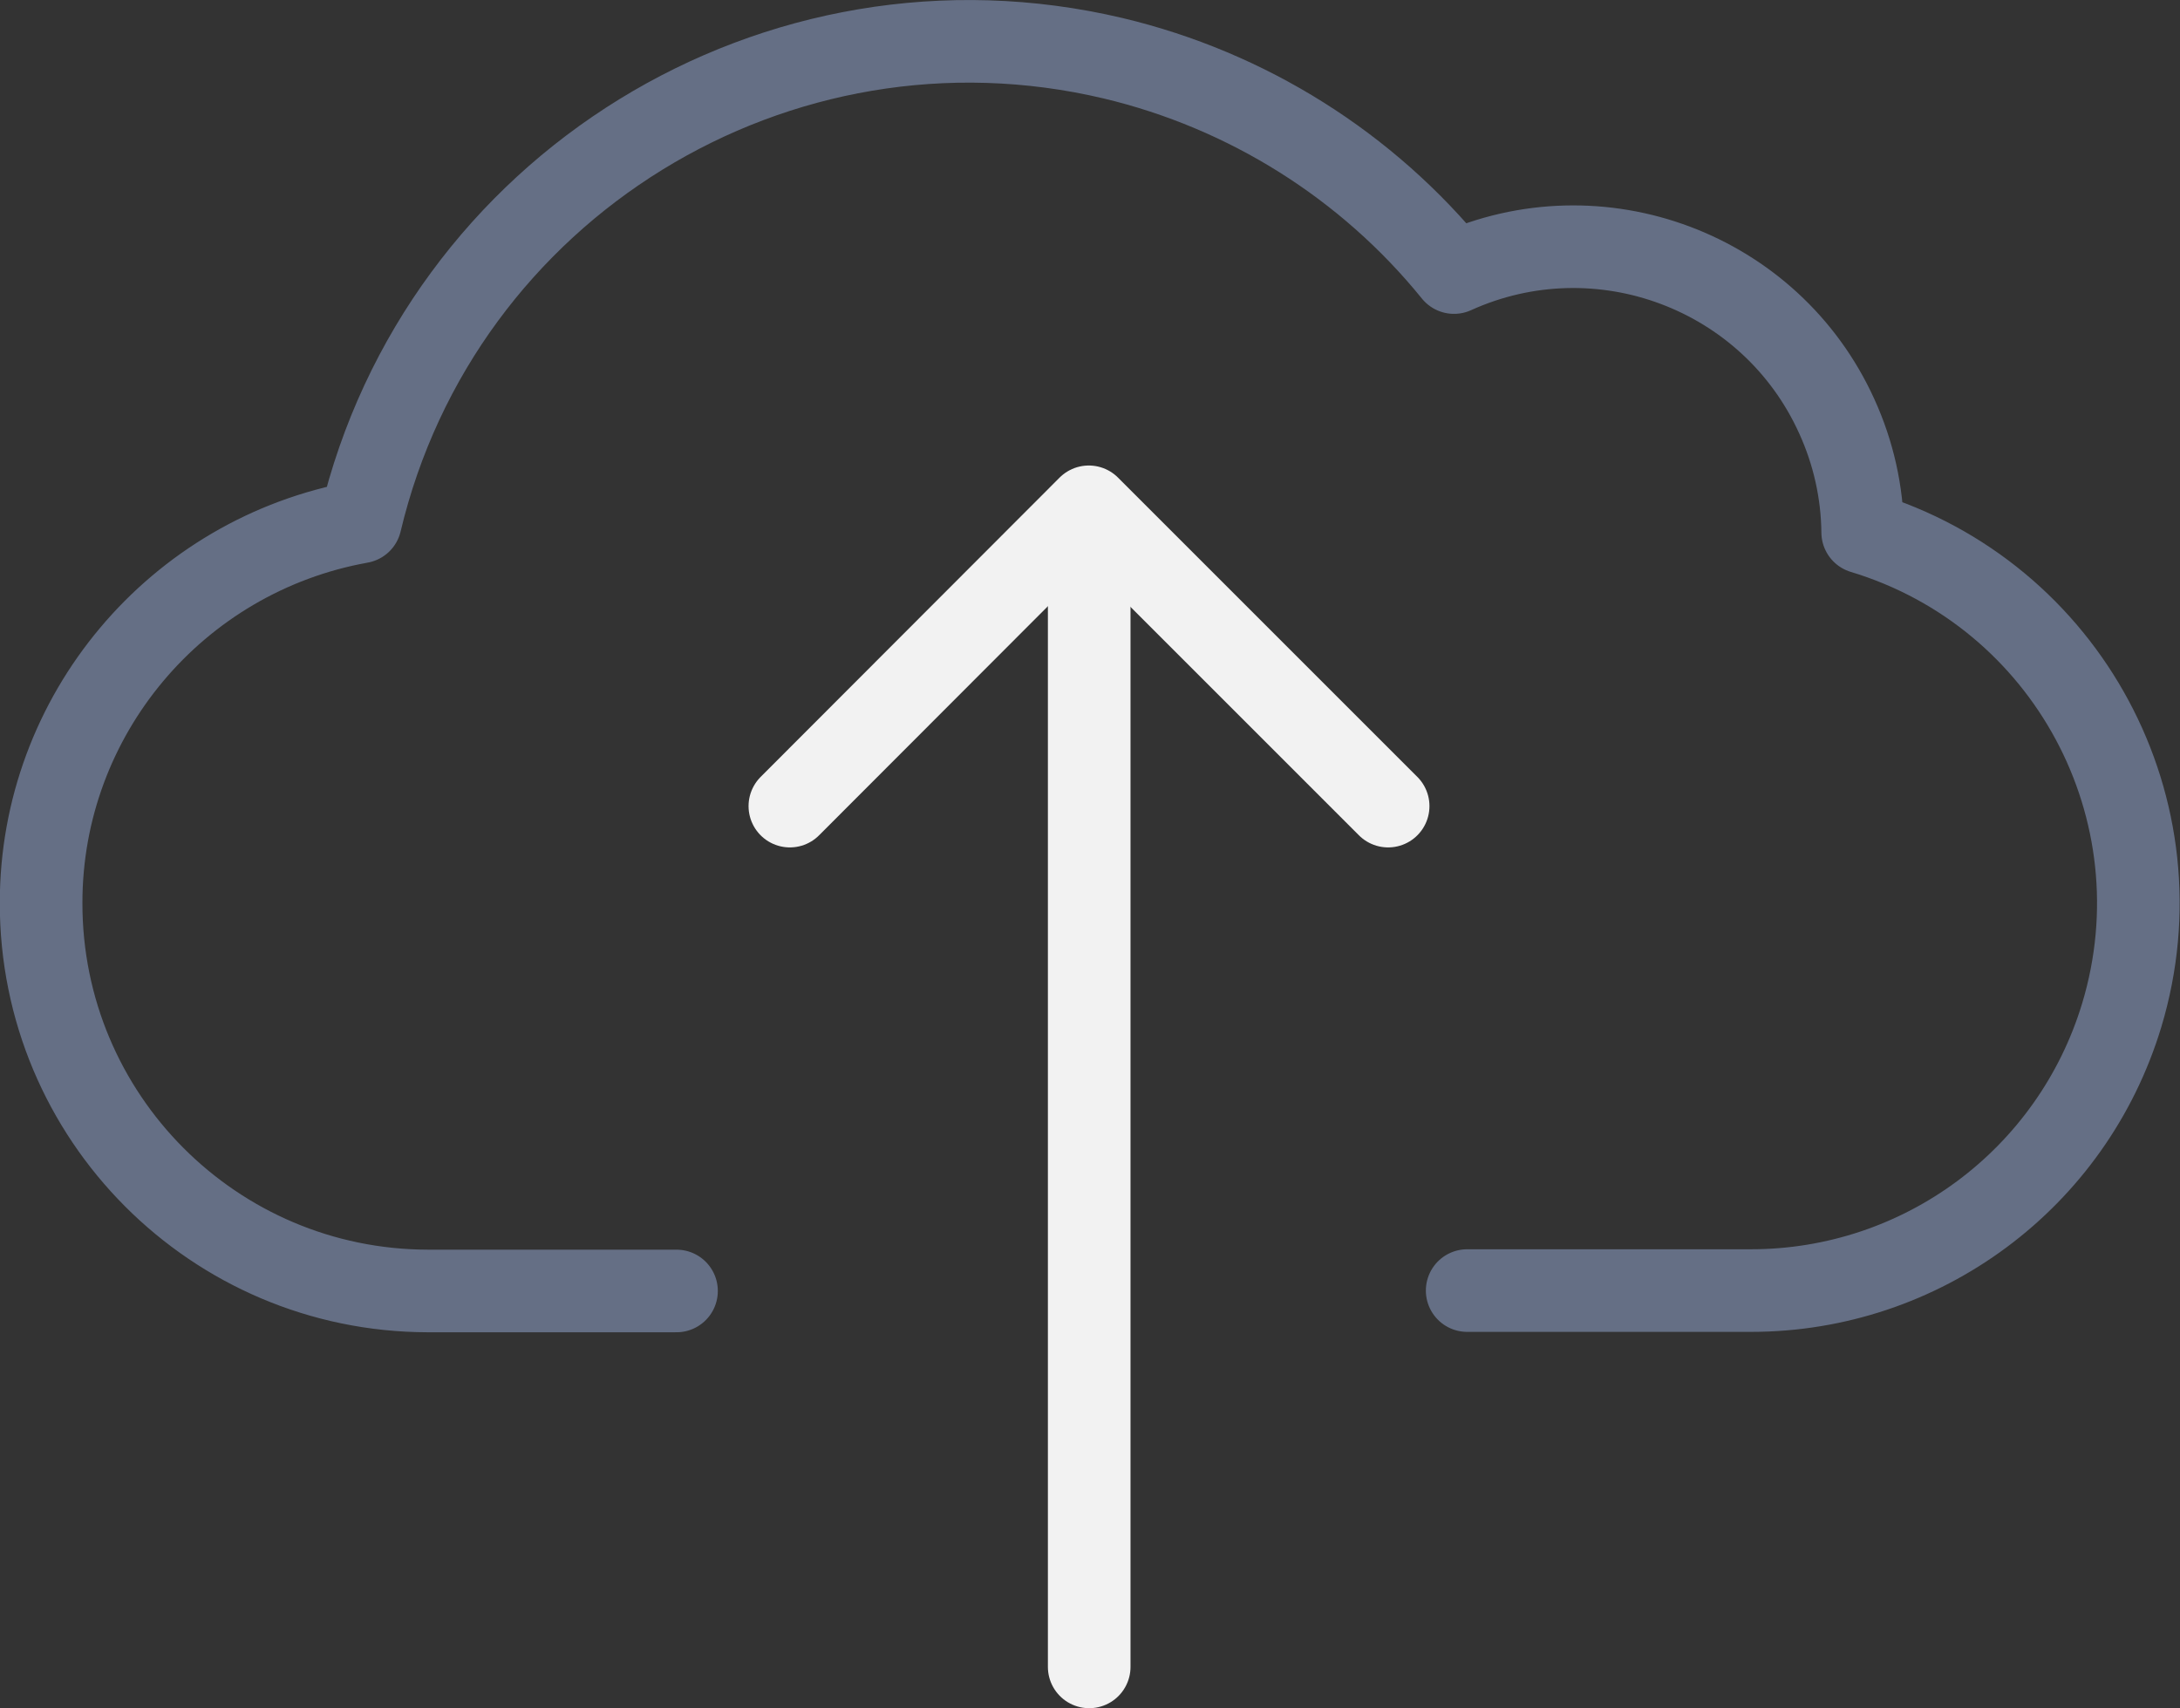
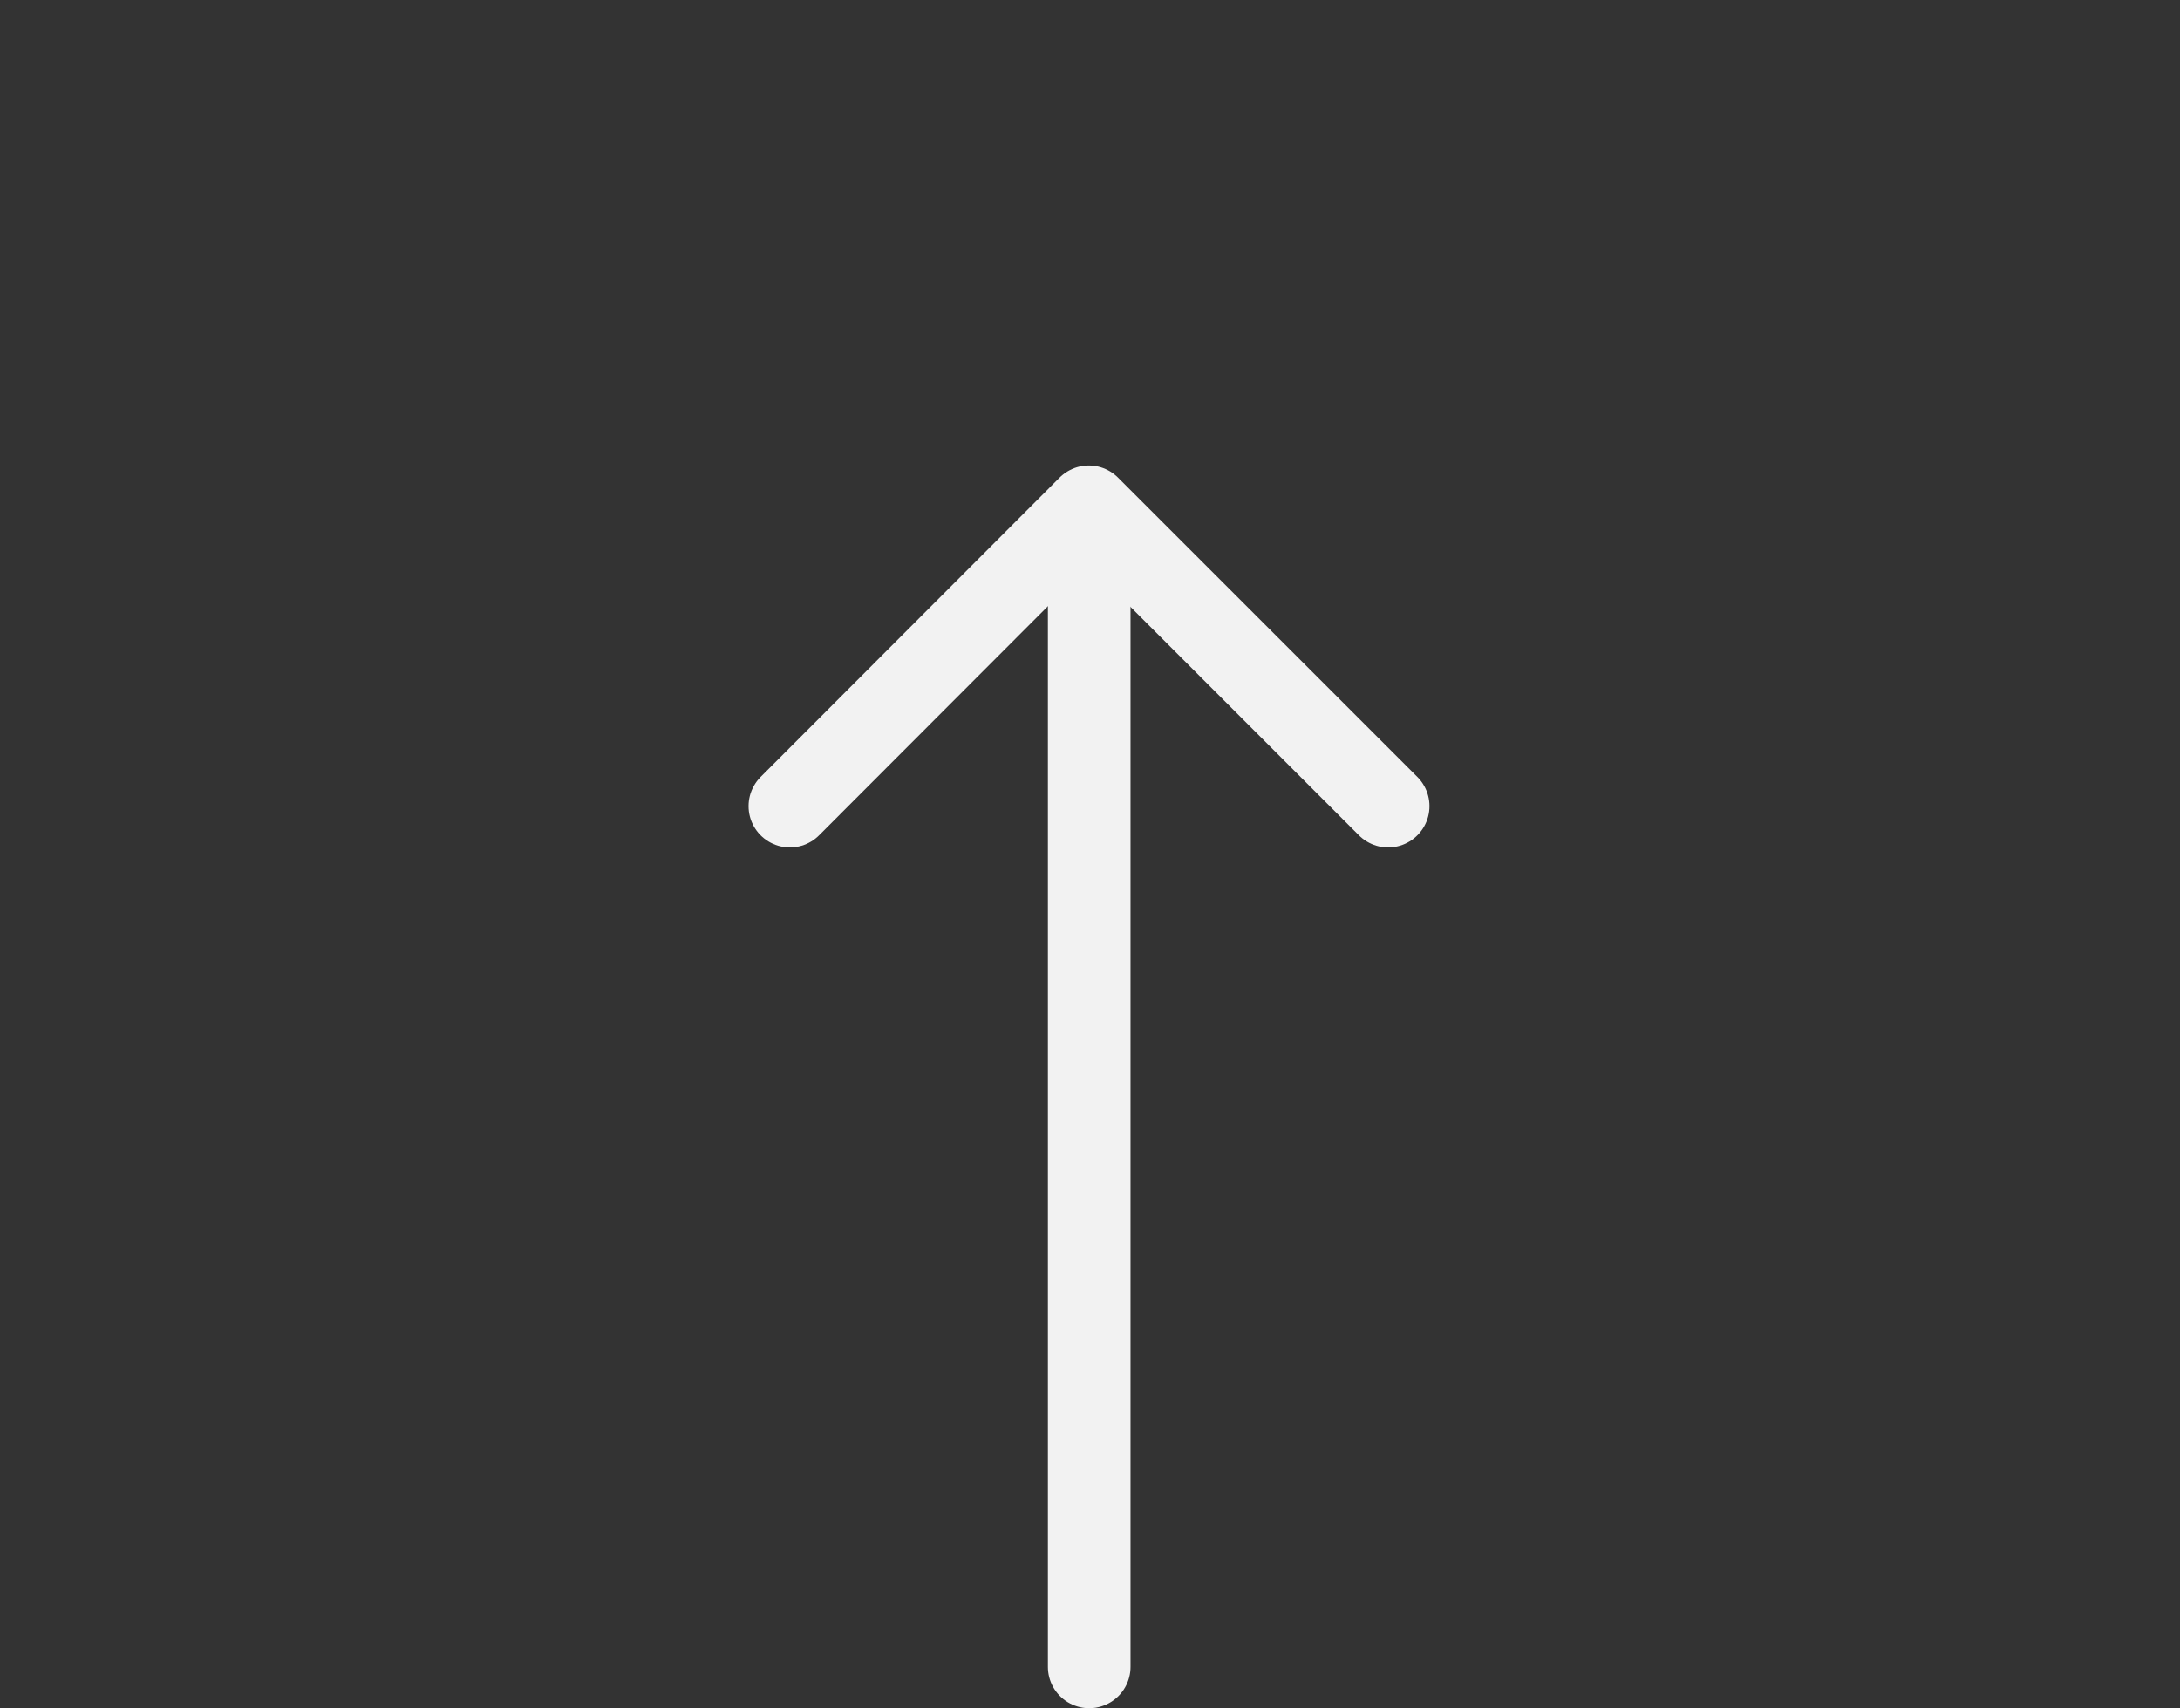
<svg xmlns="http://www.w3.org/2000/svg" id="Lager_2" viewBox="0 0 54.62 42.81">
  <rect x="0" y="0" width="54.62" height="42.81" fill="#333333" stroke="none" />
  <g id="Lager_1-2">
    <g>
-       <path d="M16.95,32.35h-6.23c-5.36-.01-9.7-4.36-9.69-9.73,0-4.69,3.38-8.71,8-9.54C11.03,4.67,19.48-.53,27.89,1.46c3.36,.8,6.37,2.69,8.54,5.37,3.64-1.65,7.94-.04,9.59,3.6,.42,.92,.64,1.91,.65,2.91,5.13,1.55,8.04,6.96,6.49,12.1-1.24,4.1-5.01,6.9-9.29,6.9h-7.11" fill="none" stroke="#656f85" stroke-linecap="round" stroke-linejoin="round" stroke-width="2.07" />
      <line x1="27.29" y1="13.22" x2="27.29" y2="41.77" fill="none" stroke="#f2f2f2" stroke-linecap="round" stroke-linejoin="round" stroke-width="2.07" />
      <polyline points="19.79 20.2 27.28 12.7 34.78 20.2" fill="none" stroke="#f2f2f2" stroke-linecap="round" stroke-linejoin="round" stroke-width="2.07" />
    </g>
  </g>
</svg>